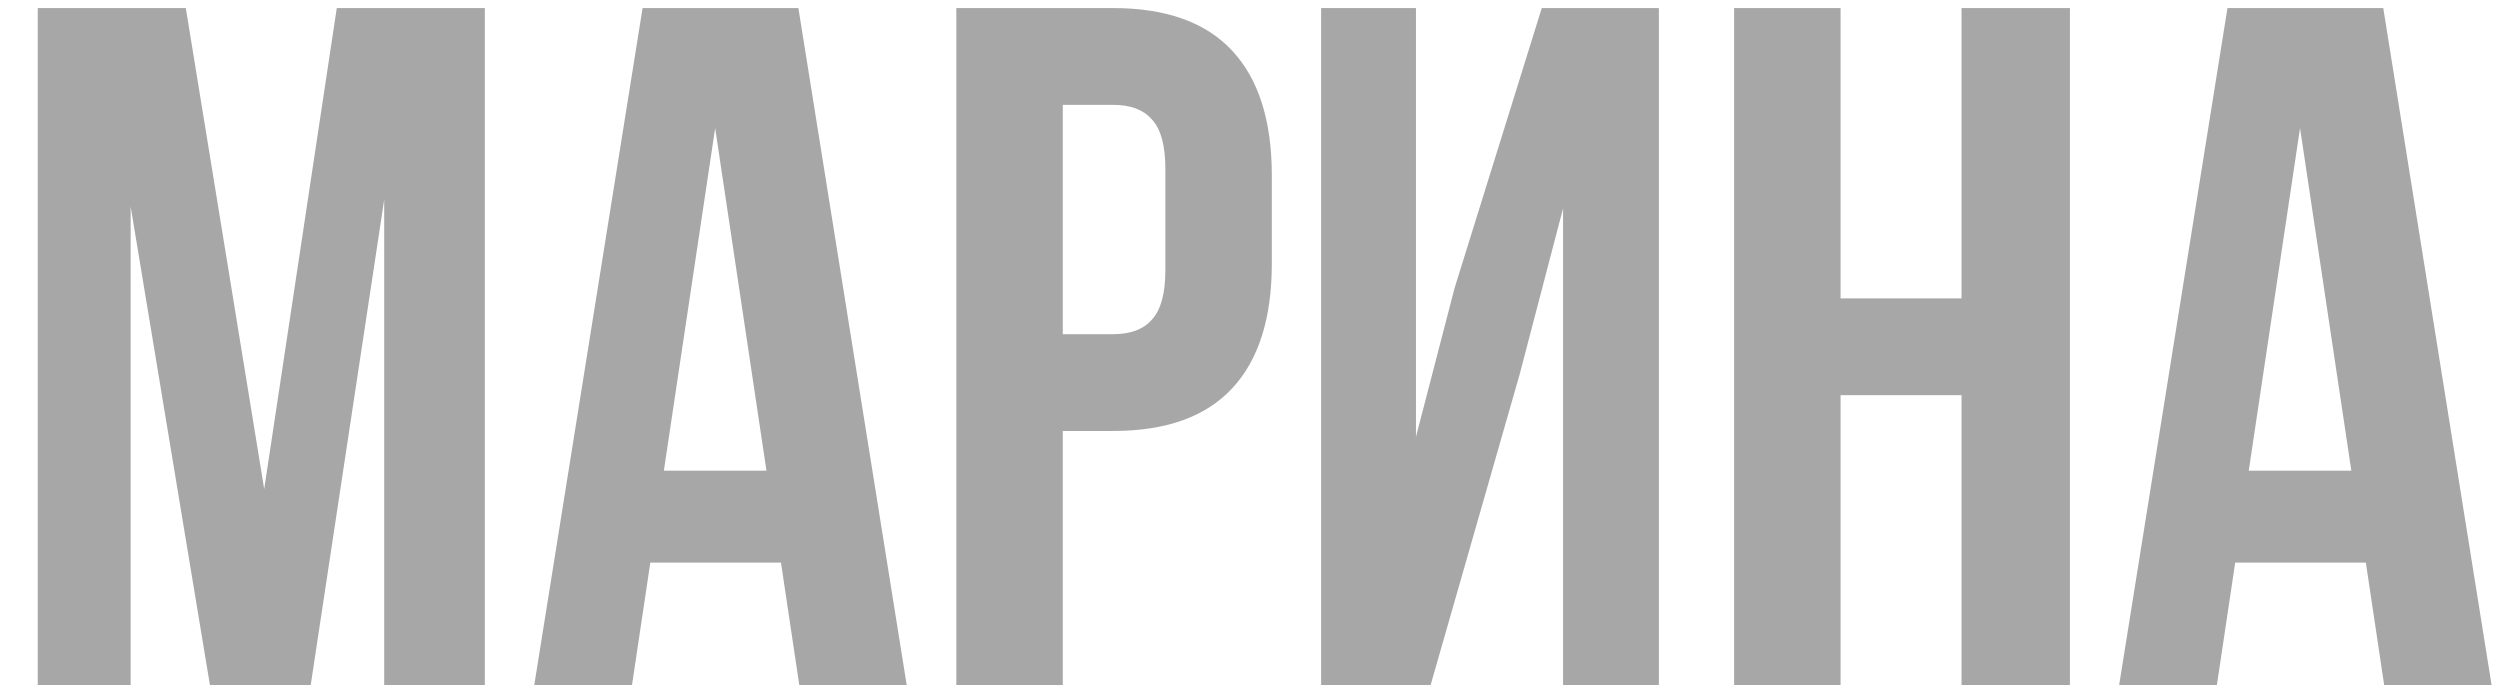
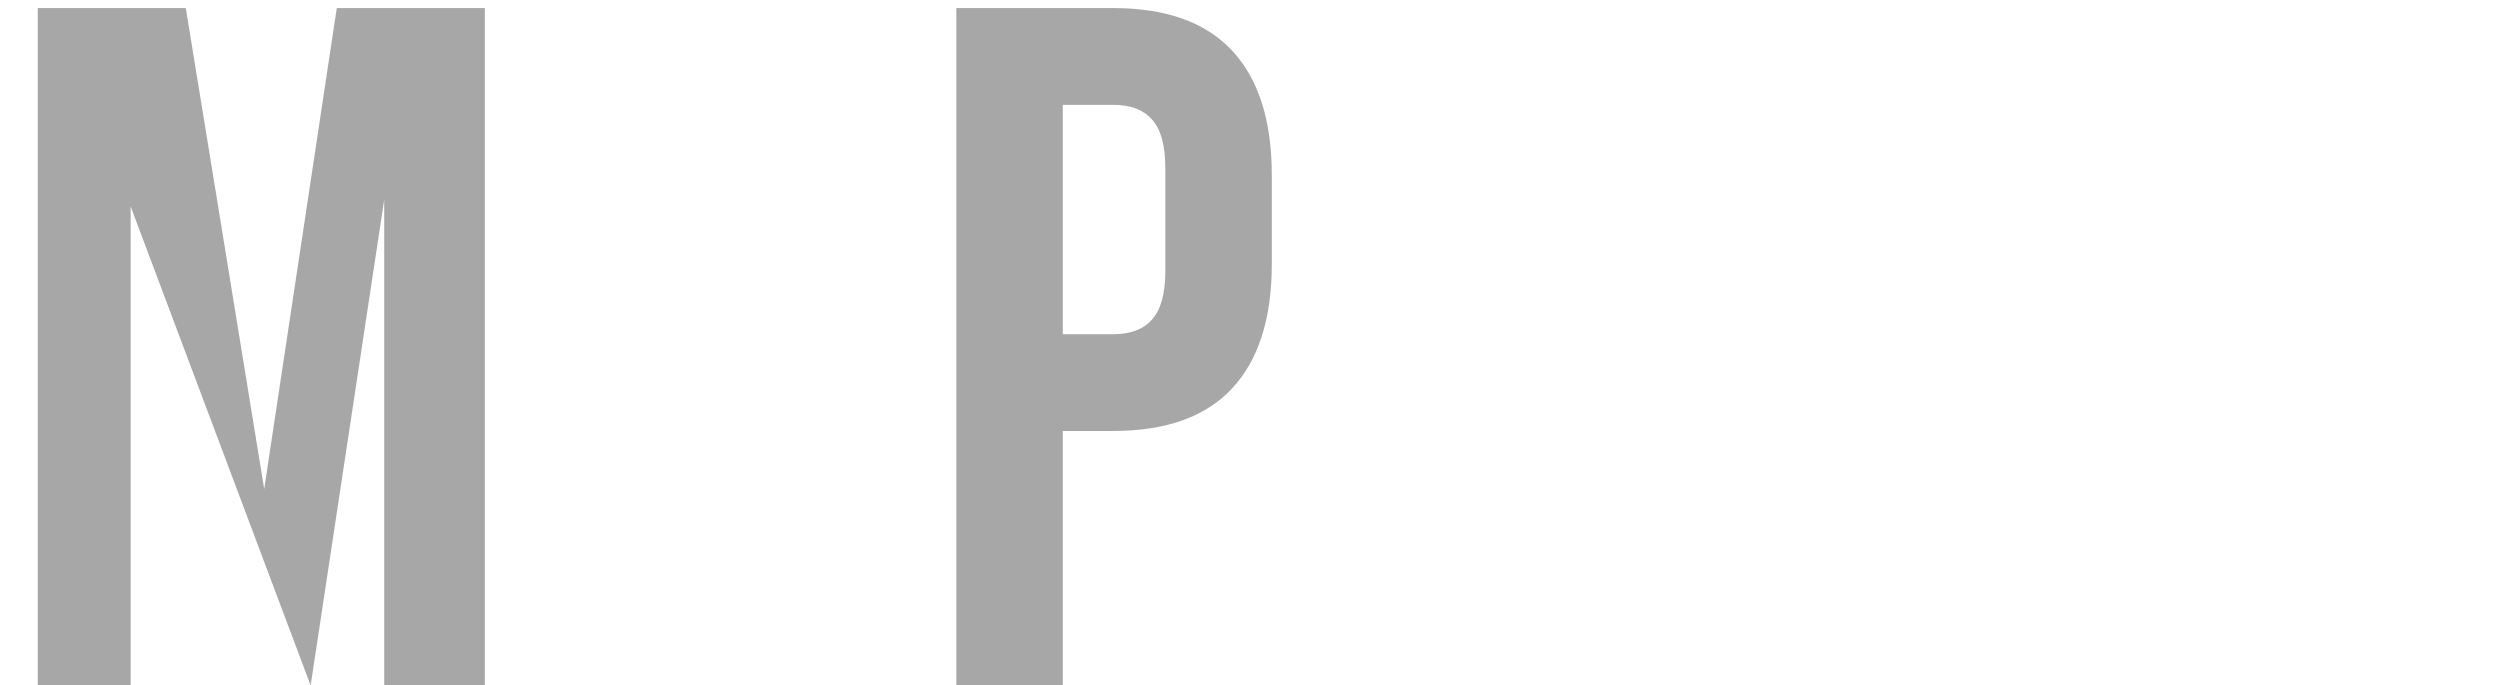
<svg xmlns="http://www.w3.org/2000/svg" width="62" height="17" viewBox="0 0 62 17" fill="none">
-   <path d="M8.352 0.2H12.024V17H9.528V4.952L7.704 17H5.208L3.24 5.12V17H0.936V0.2H4.608L6.552 12.128L8.352 0.2Z" fill="#A7A7A7" />
-   <path d="M19.824 17L19.368 13.952H16.128L15.672 17H13.248L15.936 0.2H19.8L22.488 17H19.824ZM19.008 11.672L17.736 3.176L16.464 11.672H19.008Z" fill="#A7A7A7" />
+   <path d="M8.352 0.2H12.024V17H9.528V4.952L7.704 17L3.24 5.12V17H0.936V0.2H4.608L6.552 12.128L8.352 0.2Z" fill="#A7A7A7" />
  <path d="M27.605 0.2C28.917 0.2 29.901 0.552 30.557 1.256C31.213 1.96 31.541 2.992 31.541 4.352V6.536C31.541 7.896 31.213 8.928 30.557 9.632C29.901 10.336 28.917 10.688 27.605 10.688H26.357V17H23.717V0.2H27.605ZM26.357 8.288H27.605C28.037 8.288 28.357 8.168 28.565 7.928C28.789 7.688 28.901 7.28 28.901 6.704V4.184C28.901 3.608 28.789 3.2 28.565 2.96C28.357 2.72 28.037 2.6 27.605 2.6H26.357V8.288Z" fill="#A7A7A7" />
-   <path d="M32.764 17V0.2H35.116V10.832L36.076 7.136L38.236 0.2H41.14V17H38.764V5.168L37.684 9.296L35.476 17H32.764Z" fill="#A7A7A7" />
-   <path d="M43.006 17V0.2H45.646V7.4H48.646V0.2H51.334V17H48.646V9.8H45.646V17H43.006Z" fill="#A7A7A7" />
-   <path d="M59.129 17L58.673 13.952H55.433L54.977 17H52.553L55.241 0.2H59.105L61.793 17H59.129ZM58.313 11.672L57.041 3.176L55.769 11.672H58.313Z" fill="#A7A7A7" />
</svg>